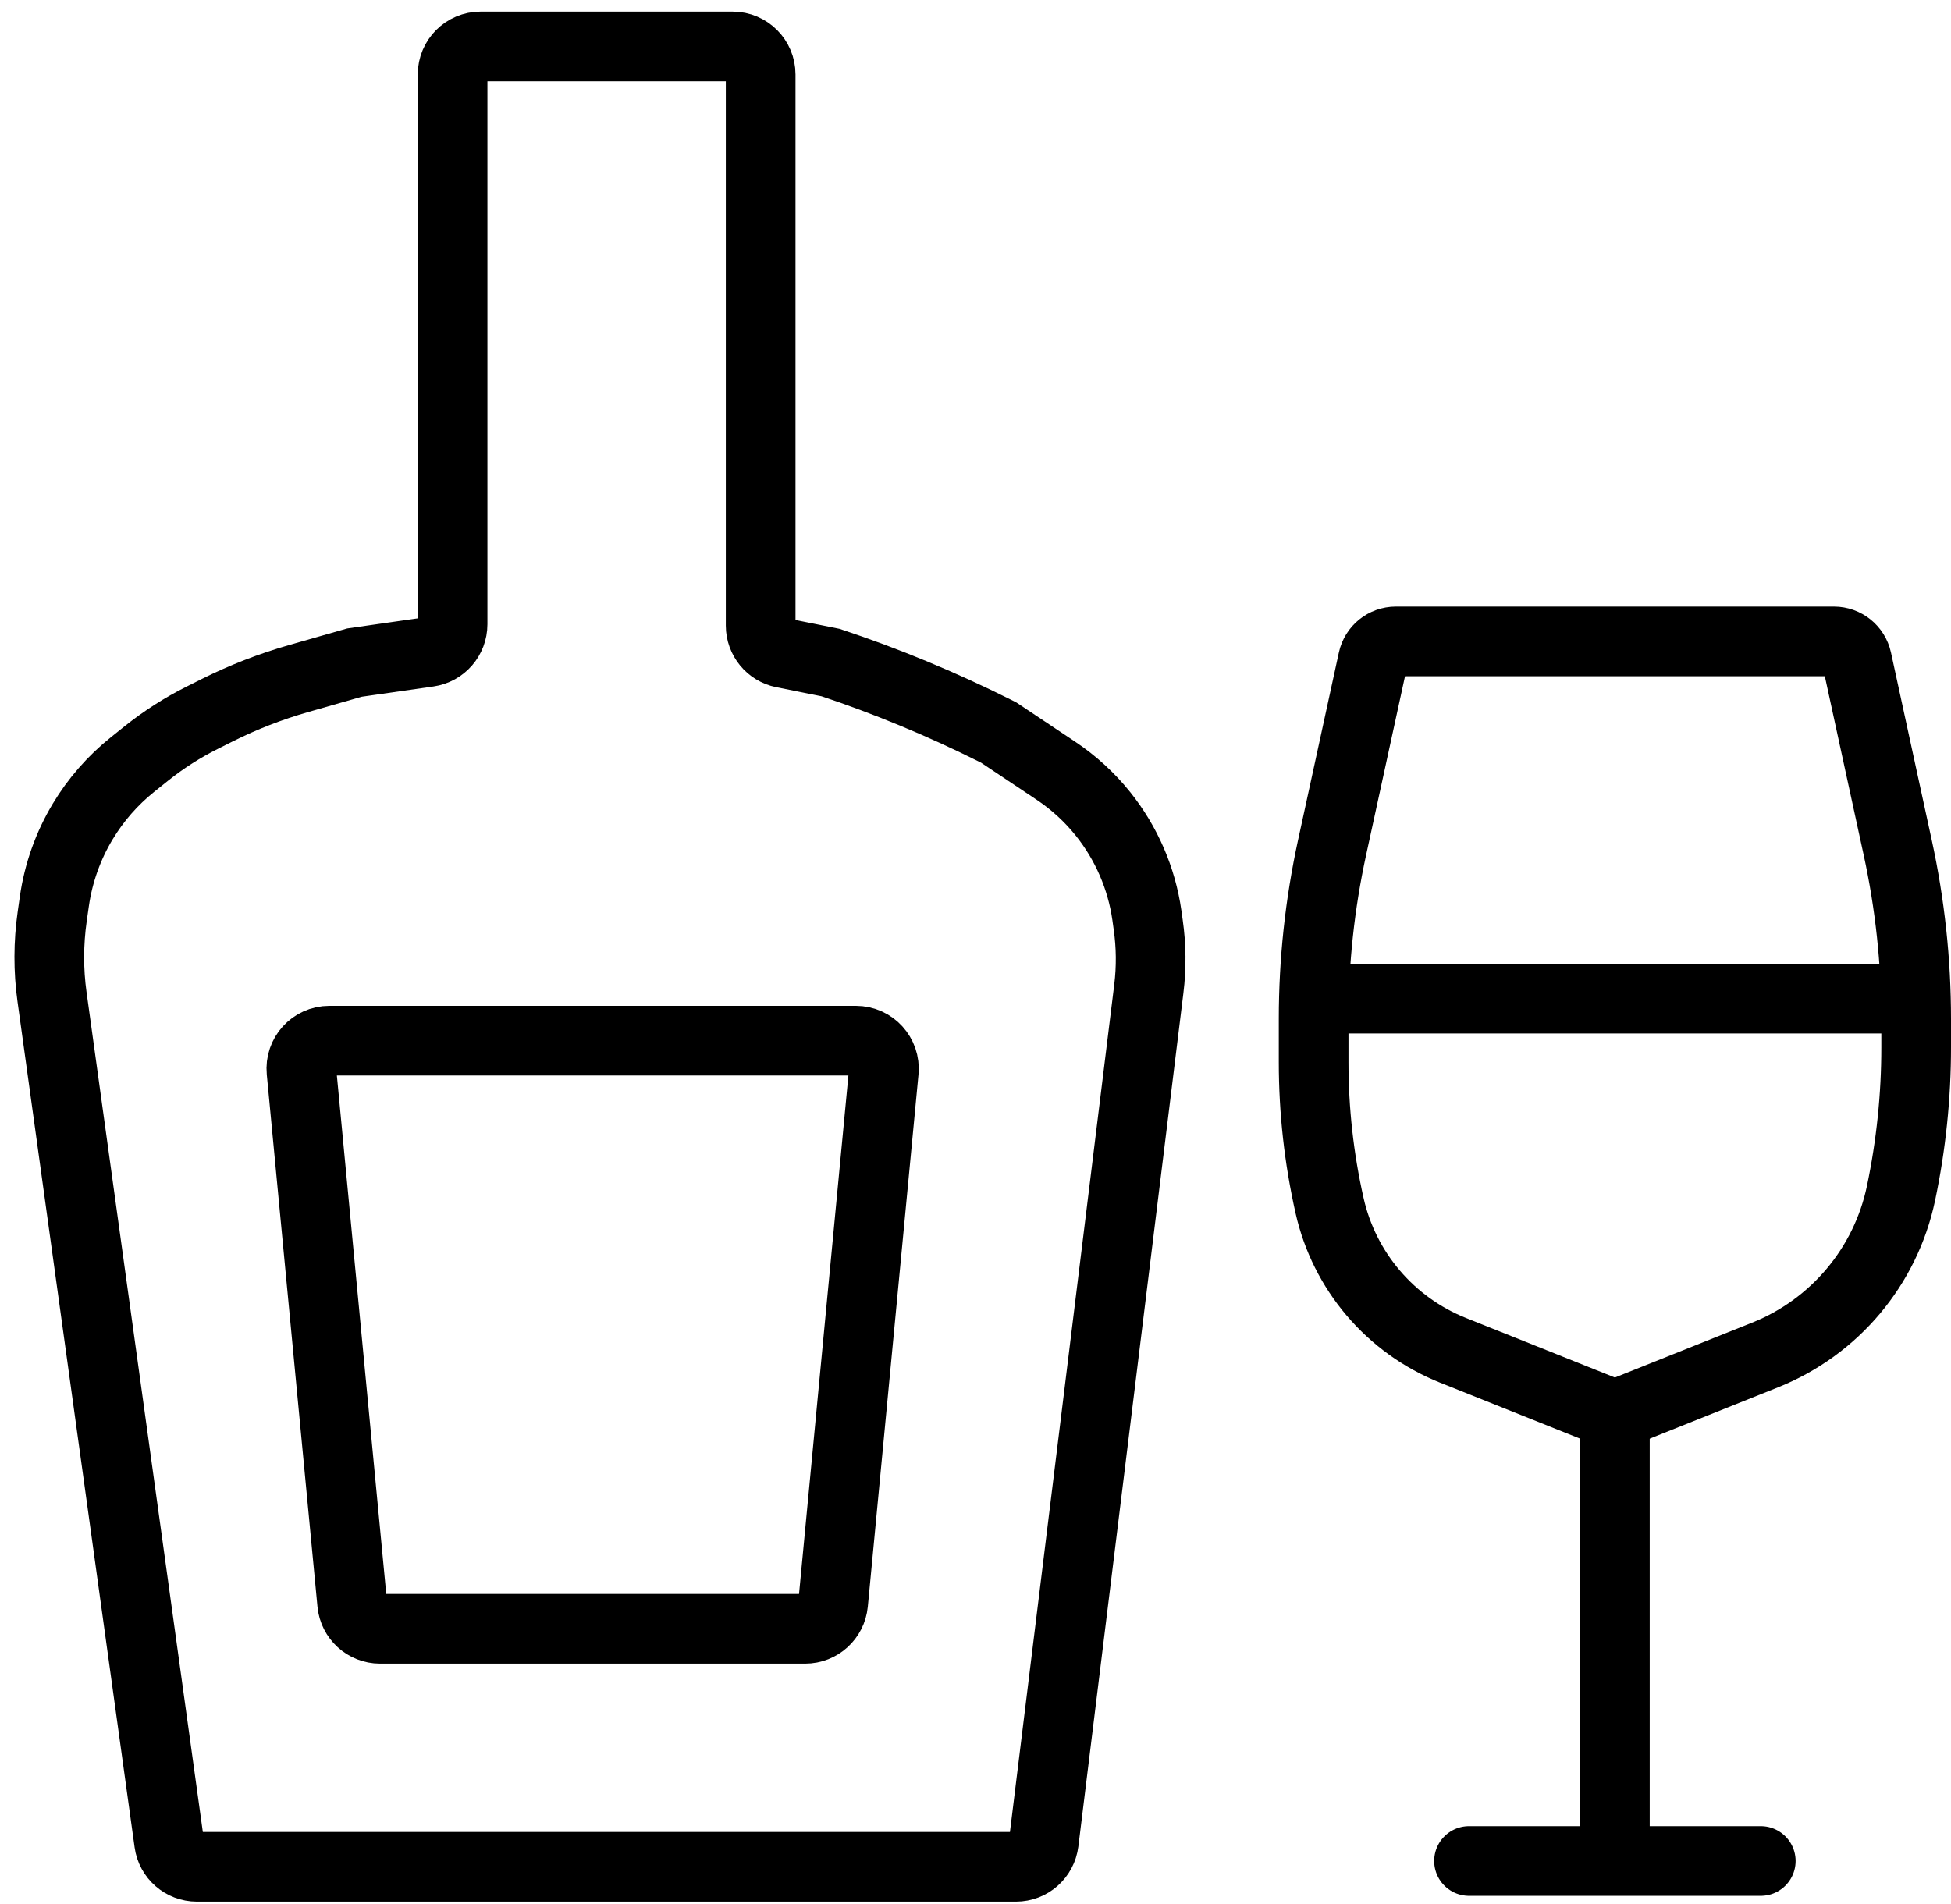
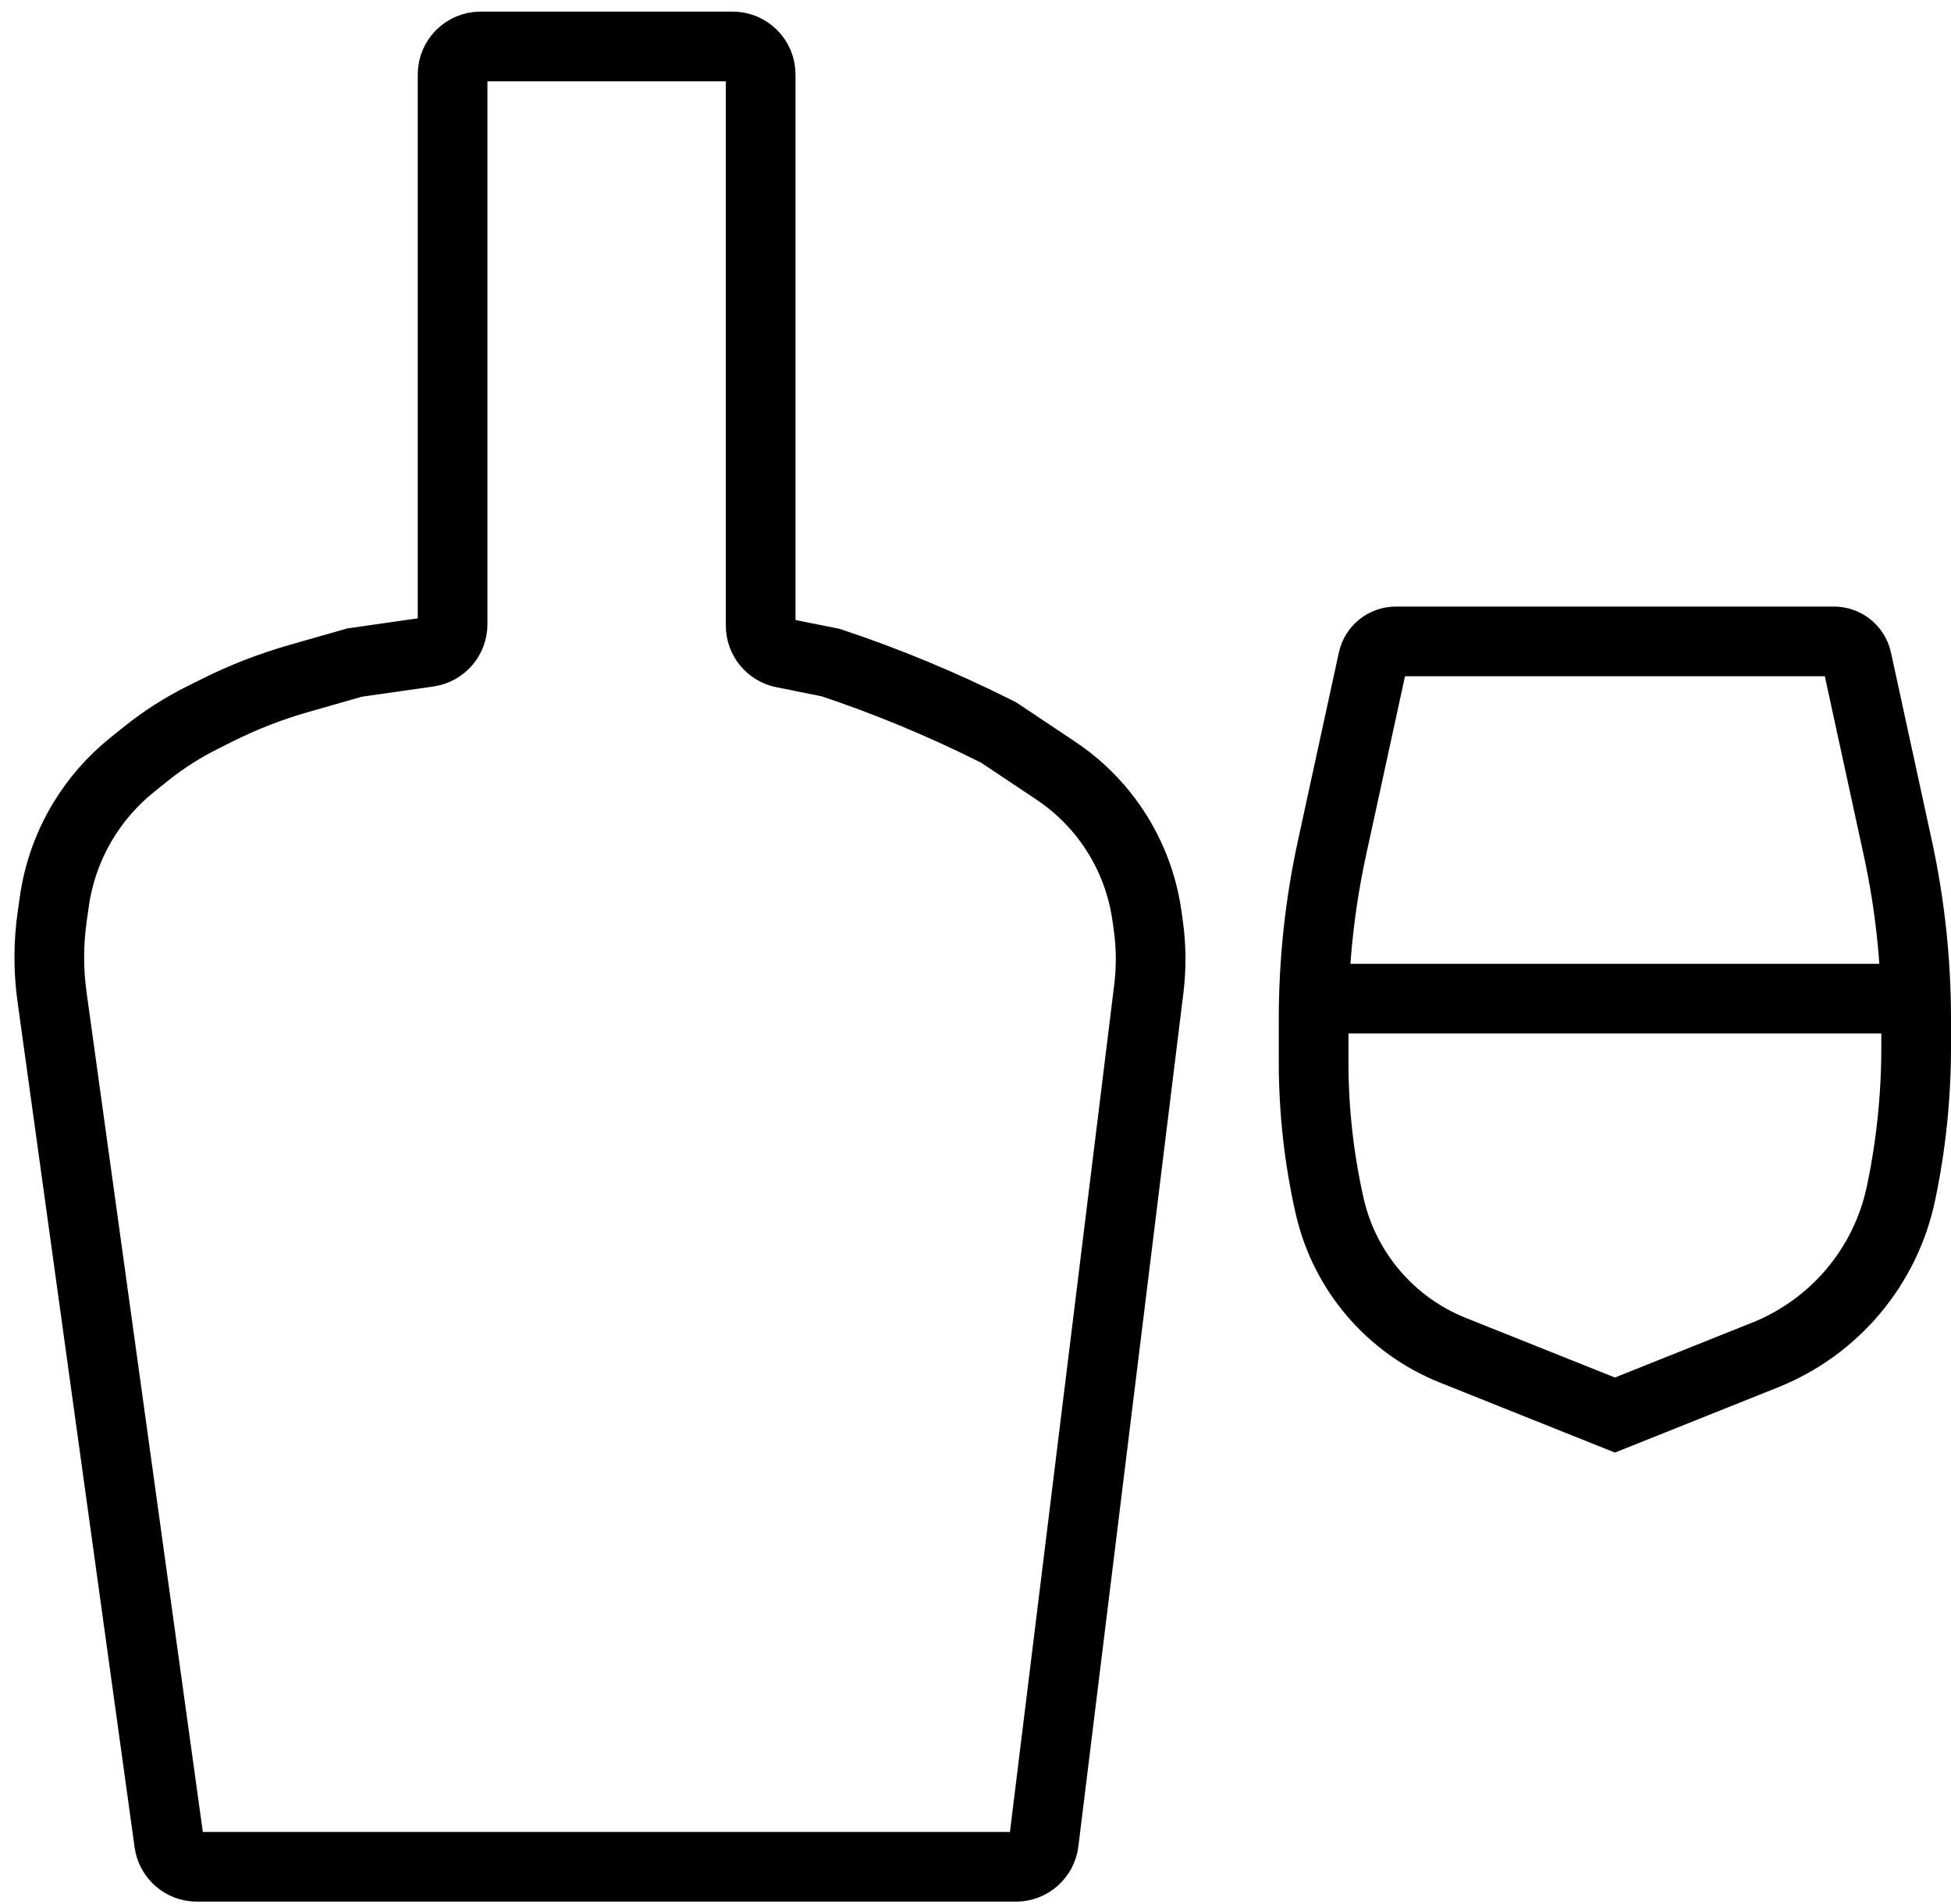
<svg xmlns="http://www.w3.org/2000/svg" width="42" height="41" viewBox="0 0 42 41" fill="none">
  <path d="M30.049 13.809H39.48C39.718 13.809 39.924 13.975 39.975 14.208L40.854 18.253C41.117 19.463 41.25 20.698 41.25 21.936V22.549C41.25 23.604 41.141 24.656 40.924 25.689C40.593 27.266 39.495 28.573 37.998 29.172L34.765 30.465L31.276 29.07C29.932 28.532 28.939 27.367 28.622 25.955C28.394 24.943 28.279 23.908 28.279 22.87V21.936C28.279 20.698 28.412 19.463 28.675 18.253L29.555 14.208C29.605 13.975 29.811 13.809 30.049 13.809Z" stroke="black" stroke-width="1.5" />
-   <path d="M34.764 30.645V40.066M34.764 40.066H31.624M34.764 40.066H37.905" stroke="black" stroke-width="1.5" stroke-linecap="round" />
  <path d="M28.434 21.5H40.995" stroke="black" stroke-width="1.5" stroke-linecap="round" />
-   <path d="M18.425 22.405H7.09C6.734 22.405 6.456 22.711 6.49 23.065L7.581 34.521C7.61 34.83 7.87 35.067 8.181 35.067H17.334C17.645 35.067 17.905 34.83 17.935 34.521L19.026 23.065C19.059 22.711 18.781 22.405 18.425 22.405Z" stroke="black" stroke-width="1.5" />
  <path d="M21.871 40.191H4.238C3.937 40.191 3.682 39.969 3.641 39.671L1.12 21.462C1.04 20.887 1.042 20.304 1.124 19.729L1.17 19.406C1.257 18.798 1.464 18.214 1.78 17.688C2.062 17.218 2.425 16.803 2.852 16.461L3.154 16.219C3.526 15.922 3.928 15.665 4.354 15.452L4.677 15.29C5.239 15.009 5.826 14.781 6.431 14.608L7.632 14.265L9.225 14.037C9.522 13.995 9.743 13.74 9.743 13.44V1.603C9.743 1.27 10.013 1 10.346 1H15.772C16.105 1 16.375 1.27 16.375 1.603V13.469C16.375 13.756 16.578 14.004 16.86 14.06L17.882 14.265C19.087 14.666 20.261 15.153 21.397 15.72L21.5 15.772L22.726 16.59C23.112 16.847 23.456 17.162 23.746 17.524C24.249 18.154 24.575 18.906 24.689 19.703L24.717 19.904C24.783 20.363 24.788 20.829 24.731 21.289L22.47 39.662C22.432 39.964 22.176 40.191 21.871 40.191Z" stroke="black" stroke-width="1.5" />
</svg>